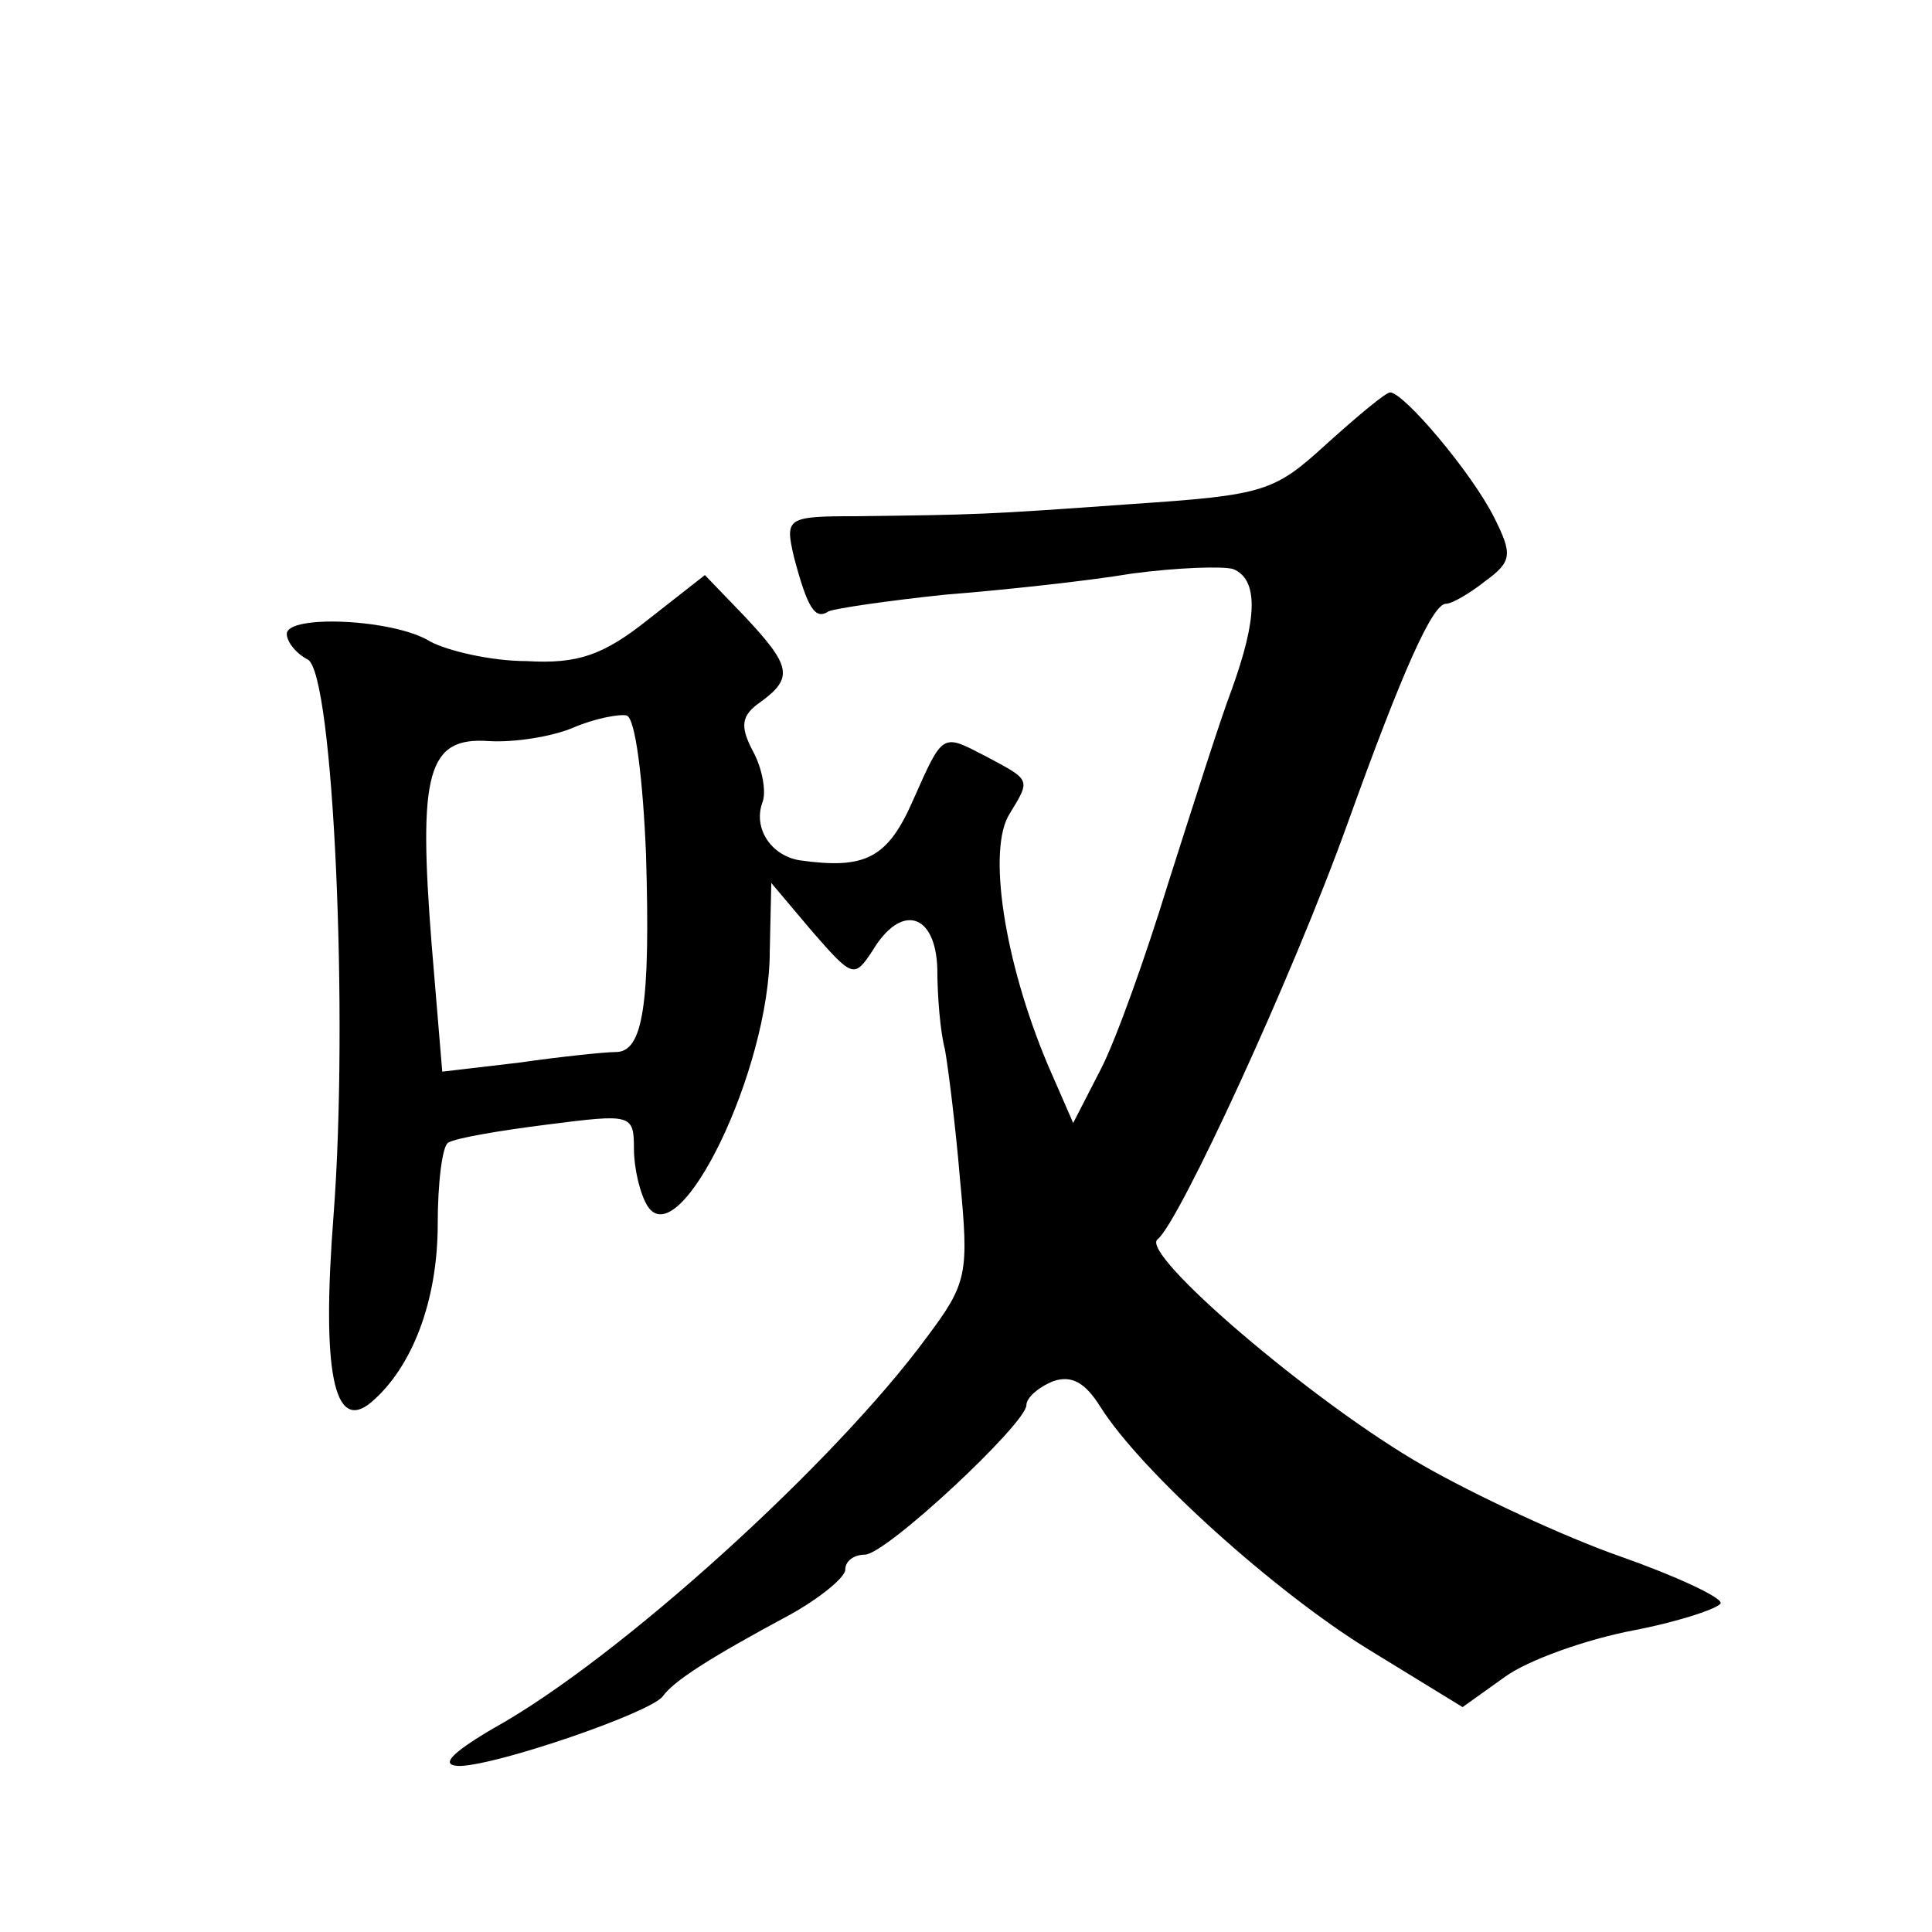
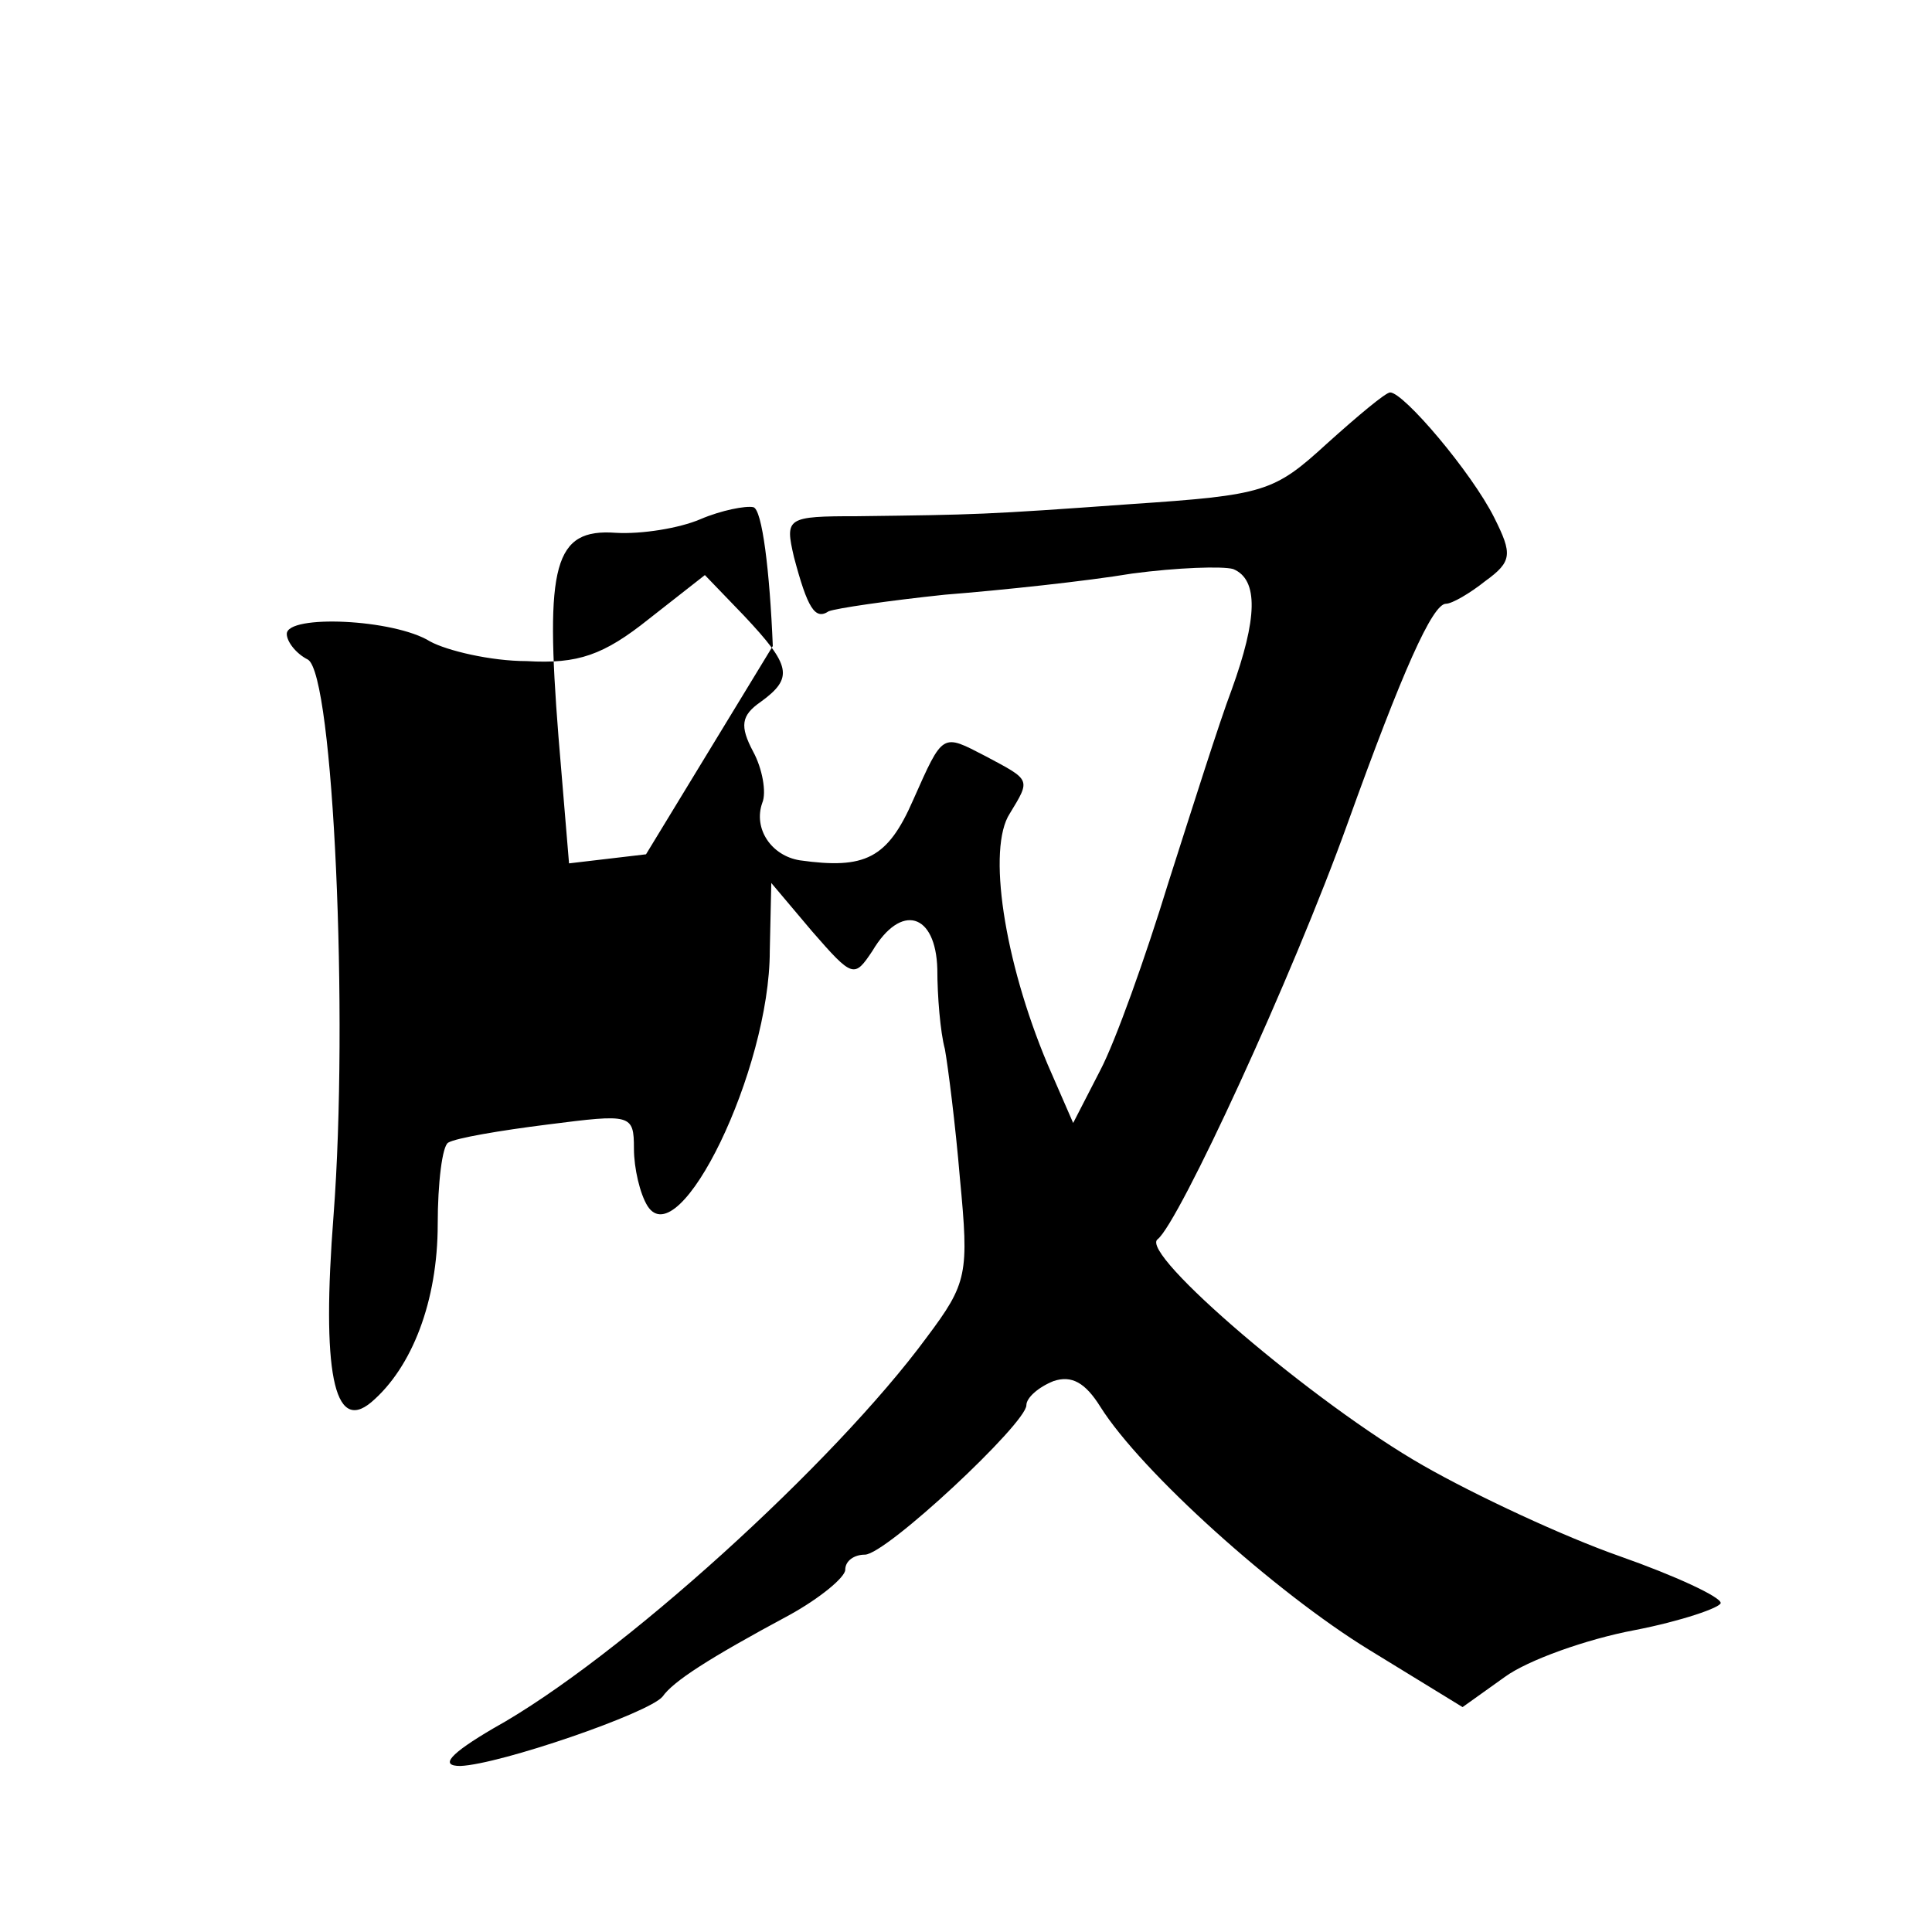
<svg xmlns="http://www.w3.org/2000/svg" version="1.0" width="128pt" height="128pt" viewBox="0 0 128 128" preserveAspectRatio="xMidYMid meet">
  <g transform="translate(0,128) scale(0.1,-0.1)" fill="#0" stroke="none">
-     <path d="M879 986 c-35 -32 -41 -34 -130 -40 -97 -7 -102 -7 -181 -8 -47 0 -48 -1 -42 -27 9 -34 14 -42 23 -36 5 2 39 7 77 11 38 3 94 9 124 14 30 4 60 5 67 3 17 -7 16 -33 -1 -80 -8 -21 -26 -78 -42 -128 -15 -49 -35 -105 -45 -124 l-18 -35 -17 39 c-29 69 -40 143 -25 166 14 23 14 22 -16 38 -29 15 -28 16 -48 -29 -17 -39 -32 -46 -75 -40 -19 3 -31 21 -25 38 3 7 0 23 -6 34 -9 17 -8 24 5 33 22 16 20 24 -11 57 l-26 27 -37 -29 c-30 -24 -47 -30 -81 -28 -24 0 -53 7 -64 13 -24 15 -95 18 -95 5 0 -5 6 -13 14 -17 17 -10 27 -237 17 -368 -8 -103 0 -145 25 -124 27 23 44 67 44 118 0 27 3 52 7 54 5 3 34 8 66 12 55 7 57 7 57 -16 0 -13 4 -30 9 -38 21 -33 81 90 81 169 l1 45 27 -32 c27 -31 28 -31 40 -13 19 32 42 25 43 -12 0 -18 2 -42 5 -53 2 -11 7 -50 10 -86 6 -63 5 -69 -22 -105 -61 -83 -204 -213 -287 -259 -29 -17 -36 -25 -22 -25 26 1 125 35 134 46 7 10 30 25 84 54 20 11 37 25 37 30 0 6 6 10 13 10 14 0 107 87 107 99 0 5 8 12 18 16 12 4 21 -1 31 -17 27 -43 116 -123 178 -161 l62 -38 28 20 c15 11 54 25 86 31 31 6 57 15 57 18 0 4 -30 18 -67 31 -37 13 -95 40 -130 60 -72 41 -189 141 -176 150 14 11 89 173 126 276 36 100 56 145 65 145 4 0 16 7 26 15 18 13 18 18 6 42 -15 30 -60 83 -69 83 -3 0 -22 -16 -42 -34z m-451 -272 c3 -100 -2 -131 -20 -131 -7 0 -36 -3 -64 -7 l-51 -6 -7 84 c-9 114 -3 138 38 135 17 -1 42 3 56 9 14 6 30 9 35 8 6 -1 11 -43 13 -92z" />
+     <path d="M879 986 c-35 -32 -41 -34 -130 -40 -97 -7 -102 -7 -181 -8 -47 0 -48 -1 -42 -27 9 -34 14 -42 23 -36 5 2 39 7 77 11 38 3 94 9 124 14 30 4 60 5 67 3 17 -7 16 -33 -1 -80 -8 -21 -26 -78 -42 -128 -15 -49 -35 -105 -45 -124 l-18 -35 -17 39 c-29 69 -40 143 -25 166 14 23 14 22 -16 38 -29 15 -28 16 -48 -29 -17 -39 -32 -46 -75 -40 -19 3 -31 21 -25 38 3 7 0 23 -6 34 -9 17 -8 24 5 33 22 16 20 24 -11 57 l-26 27 -37 -29 c-30 -24 -47 -30 -81 -28 -24 0 -53 7 -64 13 -24 15 -95 18 -95 5 0 -5 6 -13 14 -17 17 -10 27 -237 17 -368 -8 -103 0 -145 25 -124 27 23 44 67 44 118 0 27 3 52 7 54 5 3 34 8 66 12 55 7 57 7 57 -16 0 -13 4 -30 9 -38 21 -33 81 90 81 169 l1 45 27 -32 c27 -31 28 -31 40 -13 19 32 42 25 43 -12 0 -18 2 -42 5 -53 2 -11 7 -50 10 -86 6 -63 5 -69 -22 -105 -61 -83 -204 -213 -287 -259 -29 -17 -36 -25 -22 -25 26 1 125 35 134 46 7 10 30 25 84 54 20 11 37 25 37 30 0 6 6 10 13 10 14 0 107 87 107 99 0 5 8 12 18 16 12 4 21 -1 31 -17 27 -43 116 -123 178 -161 l62 -38 28 20 c15 11 54 25 86 31 31 6 57 15 57 18 0 4 -30 18 -67 31 -37 13 -95 40 -130 60 -72 41 -189 141 -176 150 14 11 89 173 126 276 36 100 56 145 65 145 4 0 16 7 26 15 18 13 18 18 6 42 -15 30 -60 83 -69 83 -3 0 -22 -16 -42 -34z m-451 -272 l-51 -6 -7 84 c-9 114 -3 138 38 135 17 -1 42 3 56 9 14 6 30 9 35 8 6 -1 11 -43 13 -92z" />
  </g>
</svg>